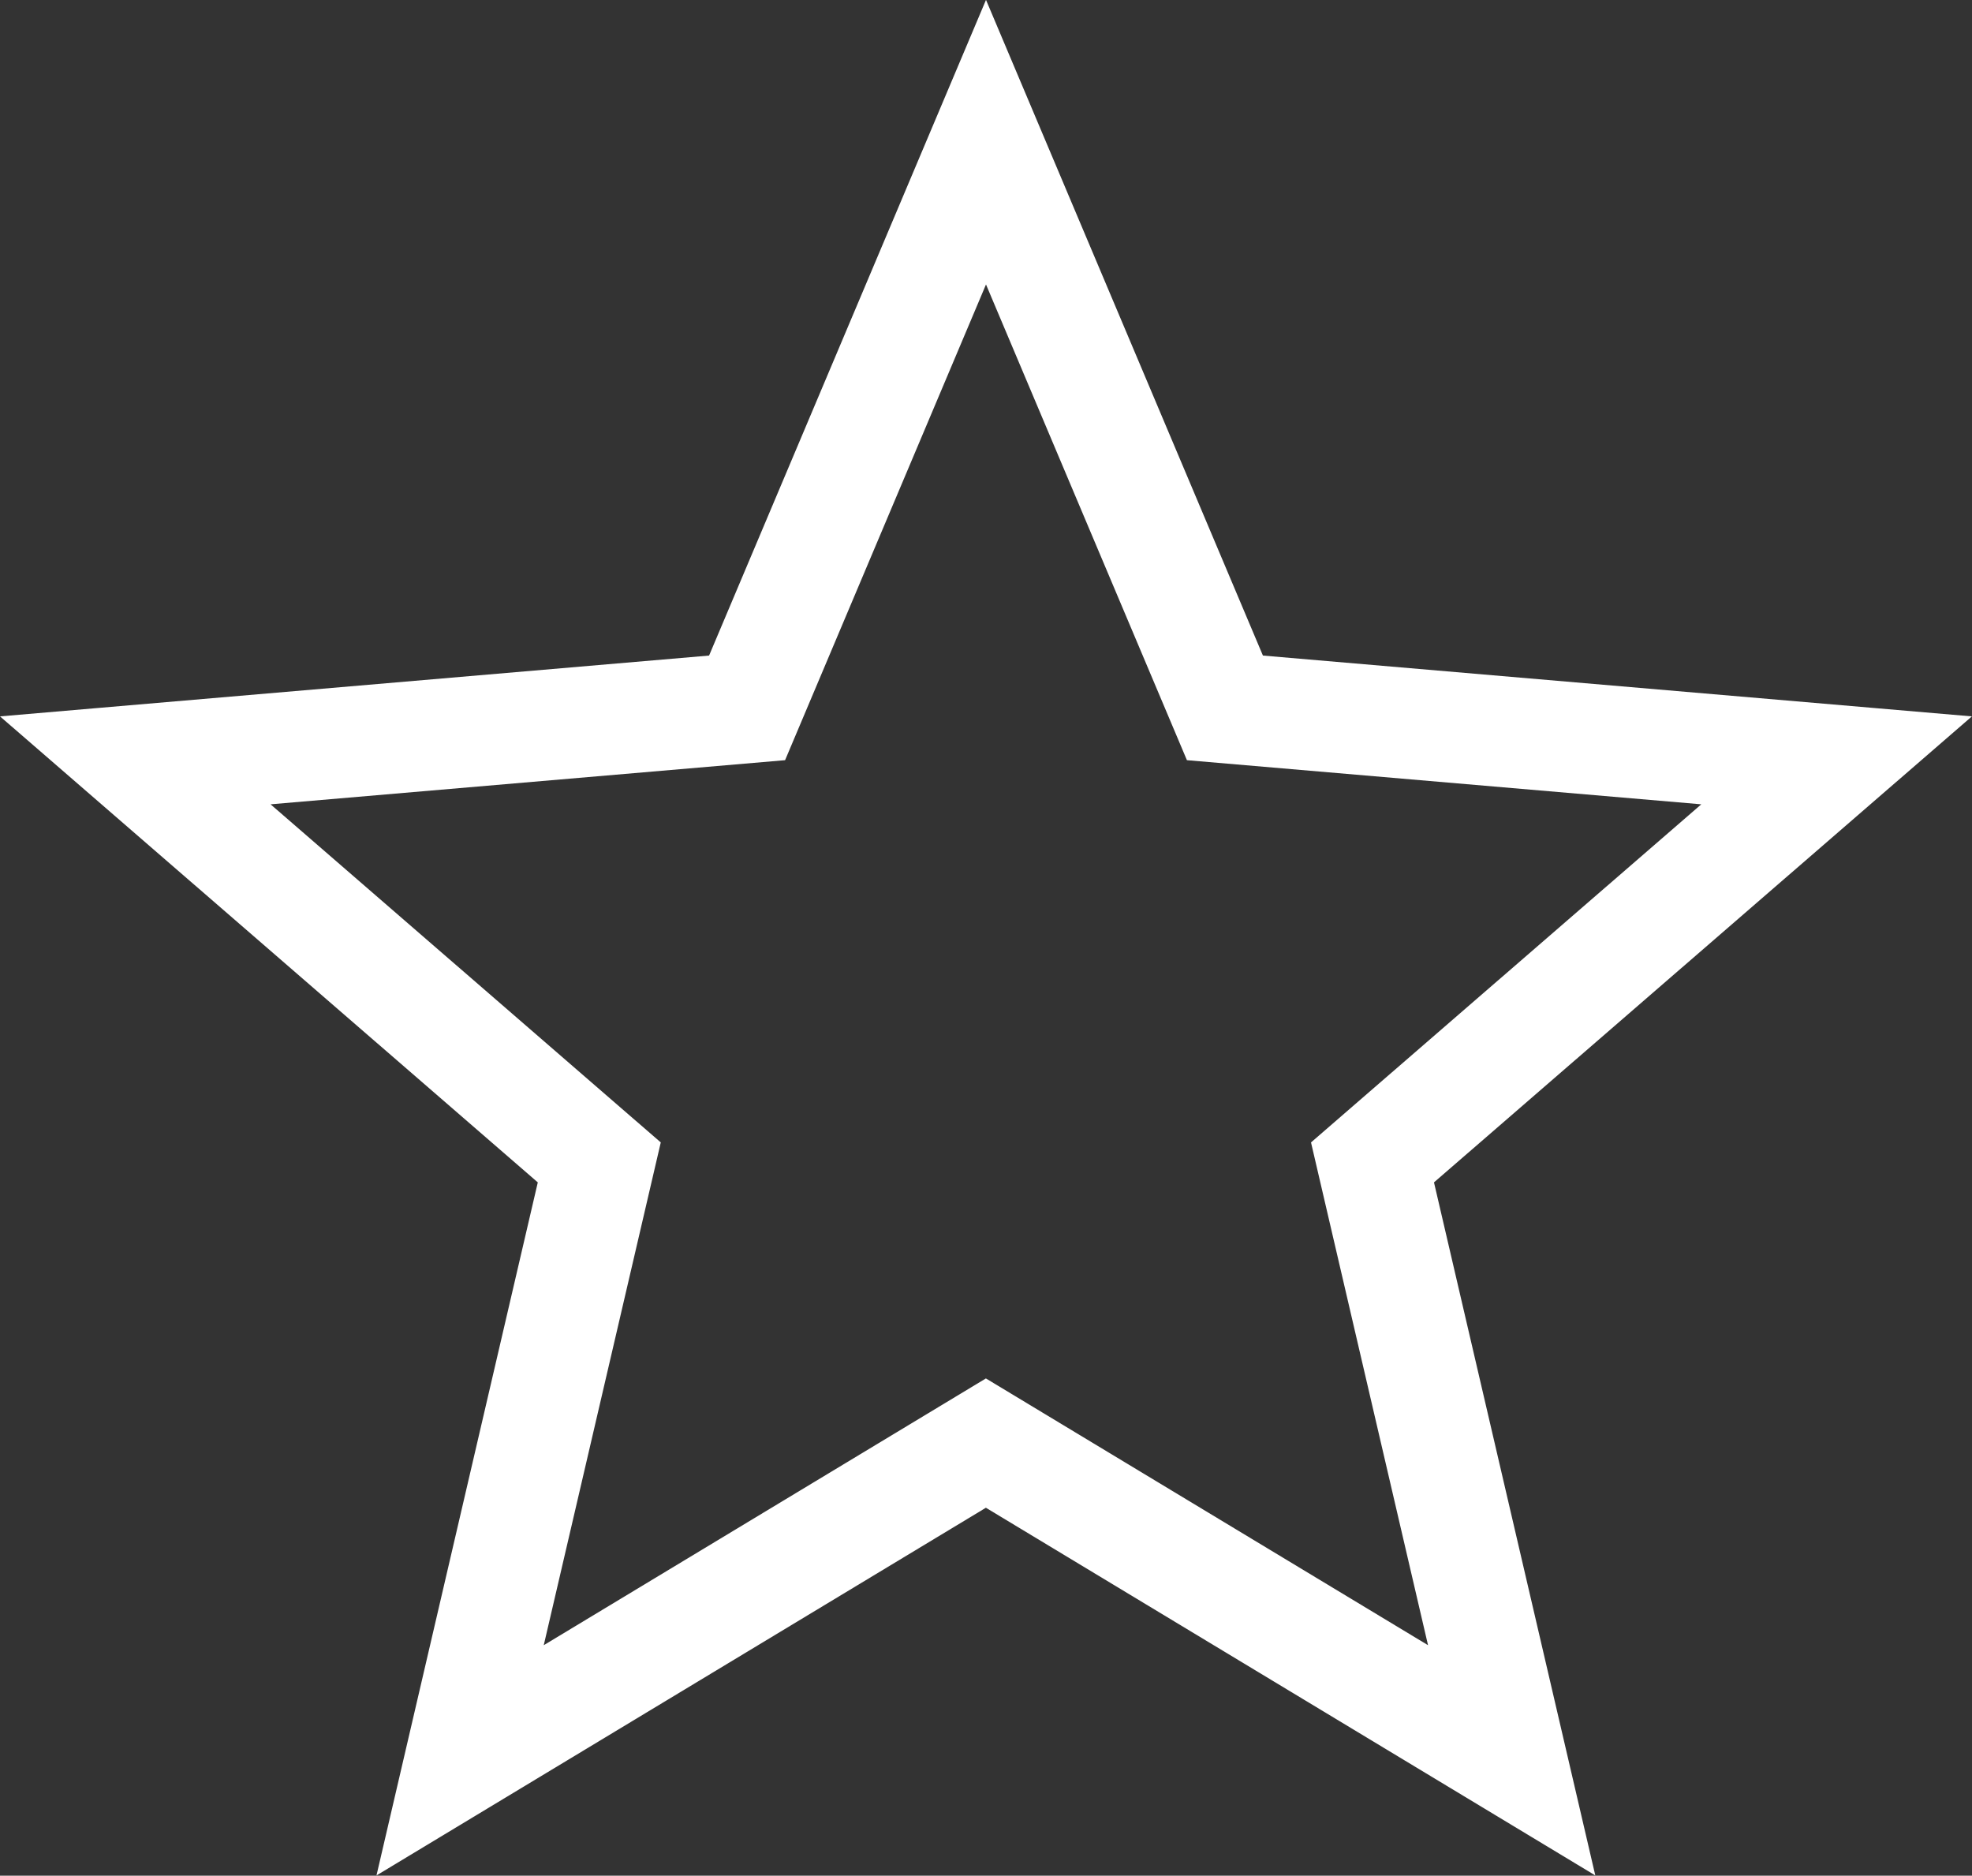
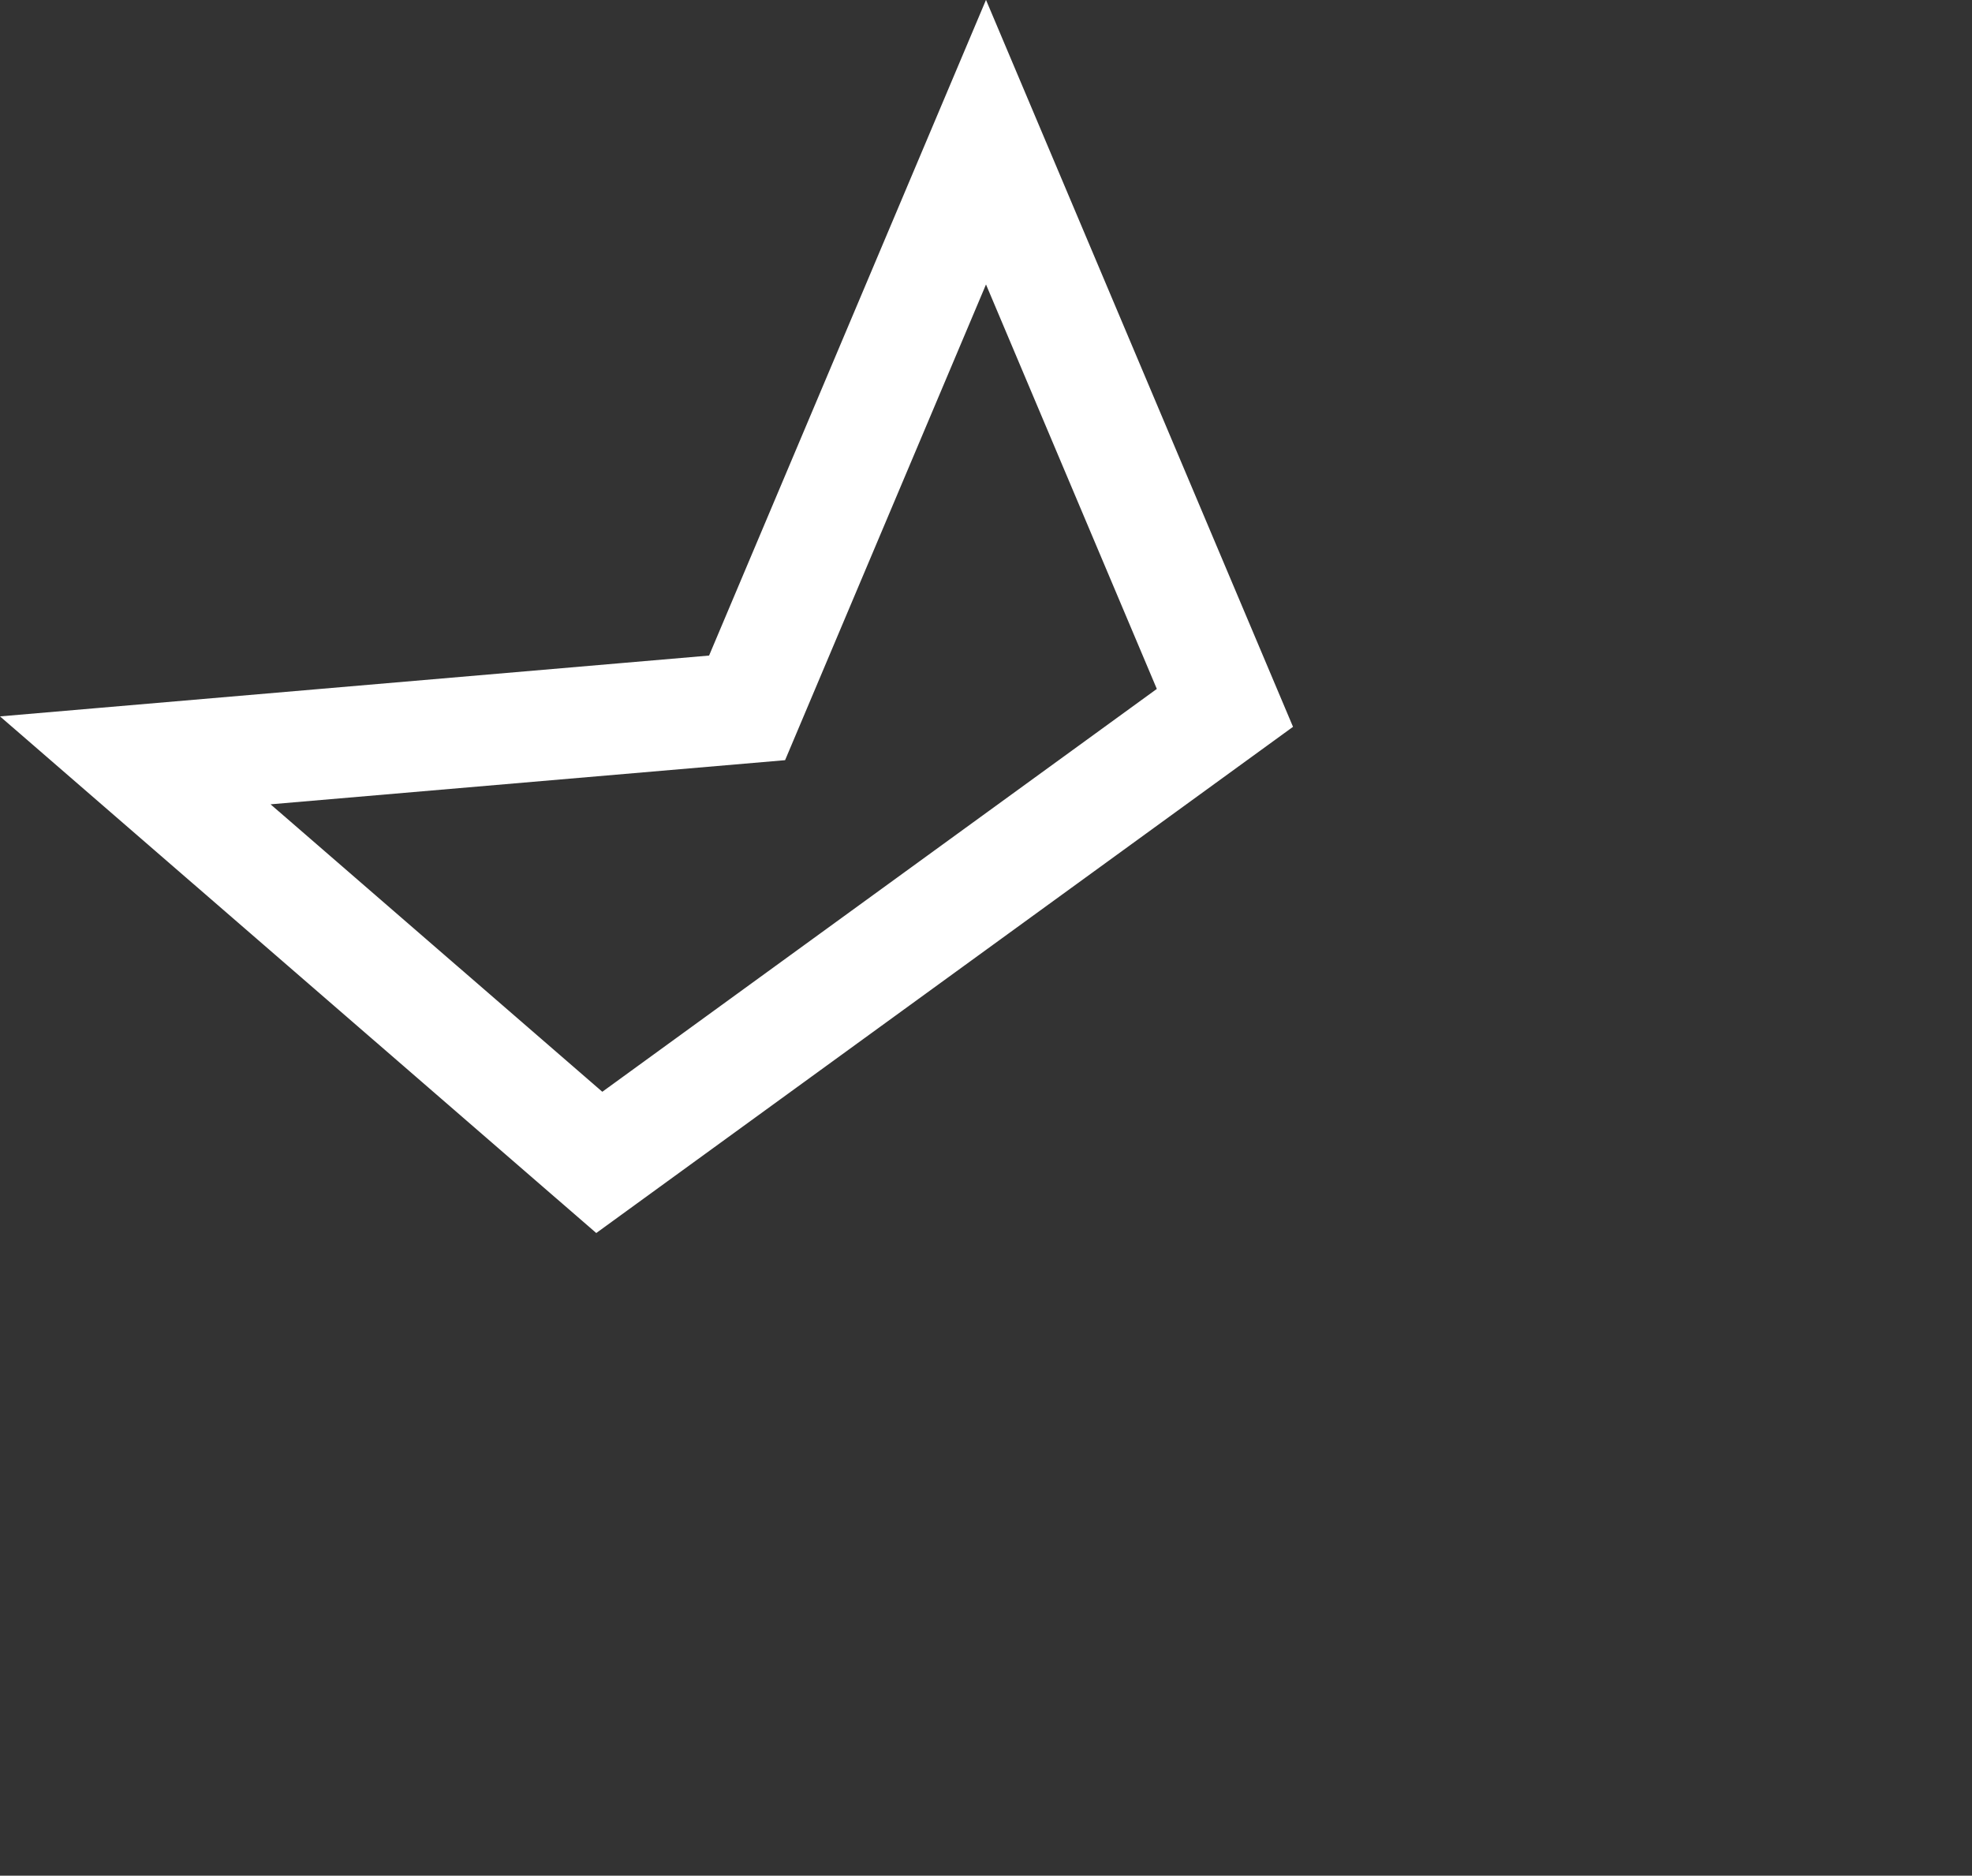
<svg xmlns="http://www.w3.org/2000/svg" width="17.812" height="16.94" viewBox="0 0 17.812 16.94">
  <rect x="0" y="0" width="17.812" height="16.94" fill="#333333" stroke="none" />
-   <path id="Trazado_352" data-name="Trazado 352" d="M7.684,0,5.526,5.109,0,5.583,4.191,9.214l-1.257,5.4,4.749-2.865,4.749,2.865-1.257-5.4,4.192-3.631L9.842,5.109Z" transform="translate(1.222 1.284)" fill="none" stroke="#fff" stroke-width="1" />
+   <path id="Trazado_352" data-name="Trazado 352" d="M7.684,0,5.526,5.109,0,5.583,4.191,9.214L9.842,5.109Z" transform="translate(1.222 1.284)" fill="none" stroke="#fff" stroke-width="1" />
</svg>